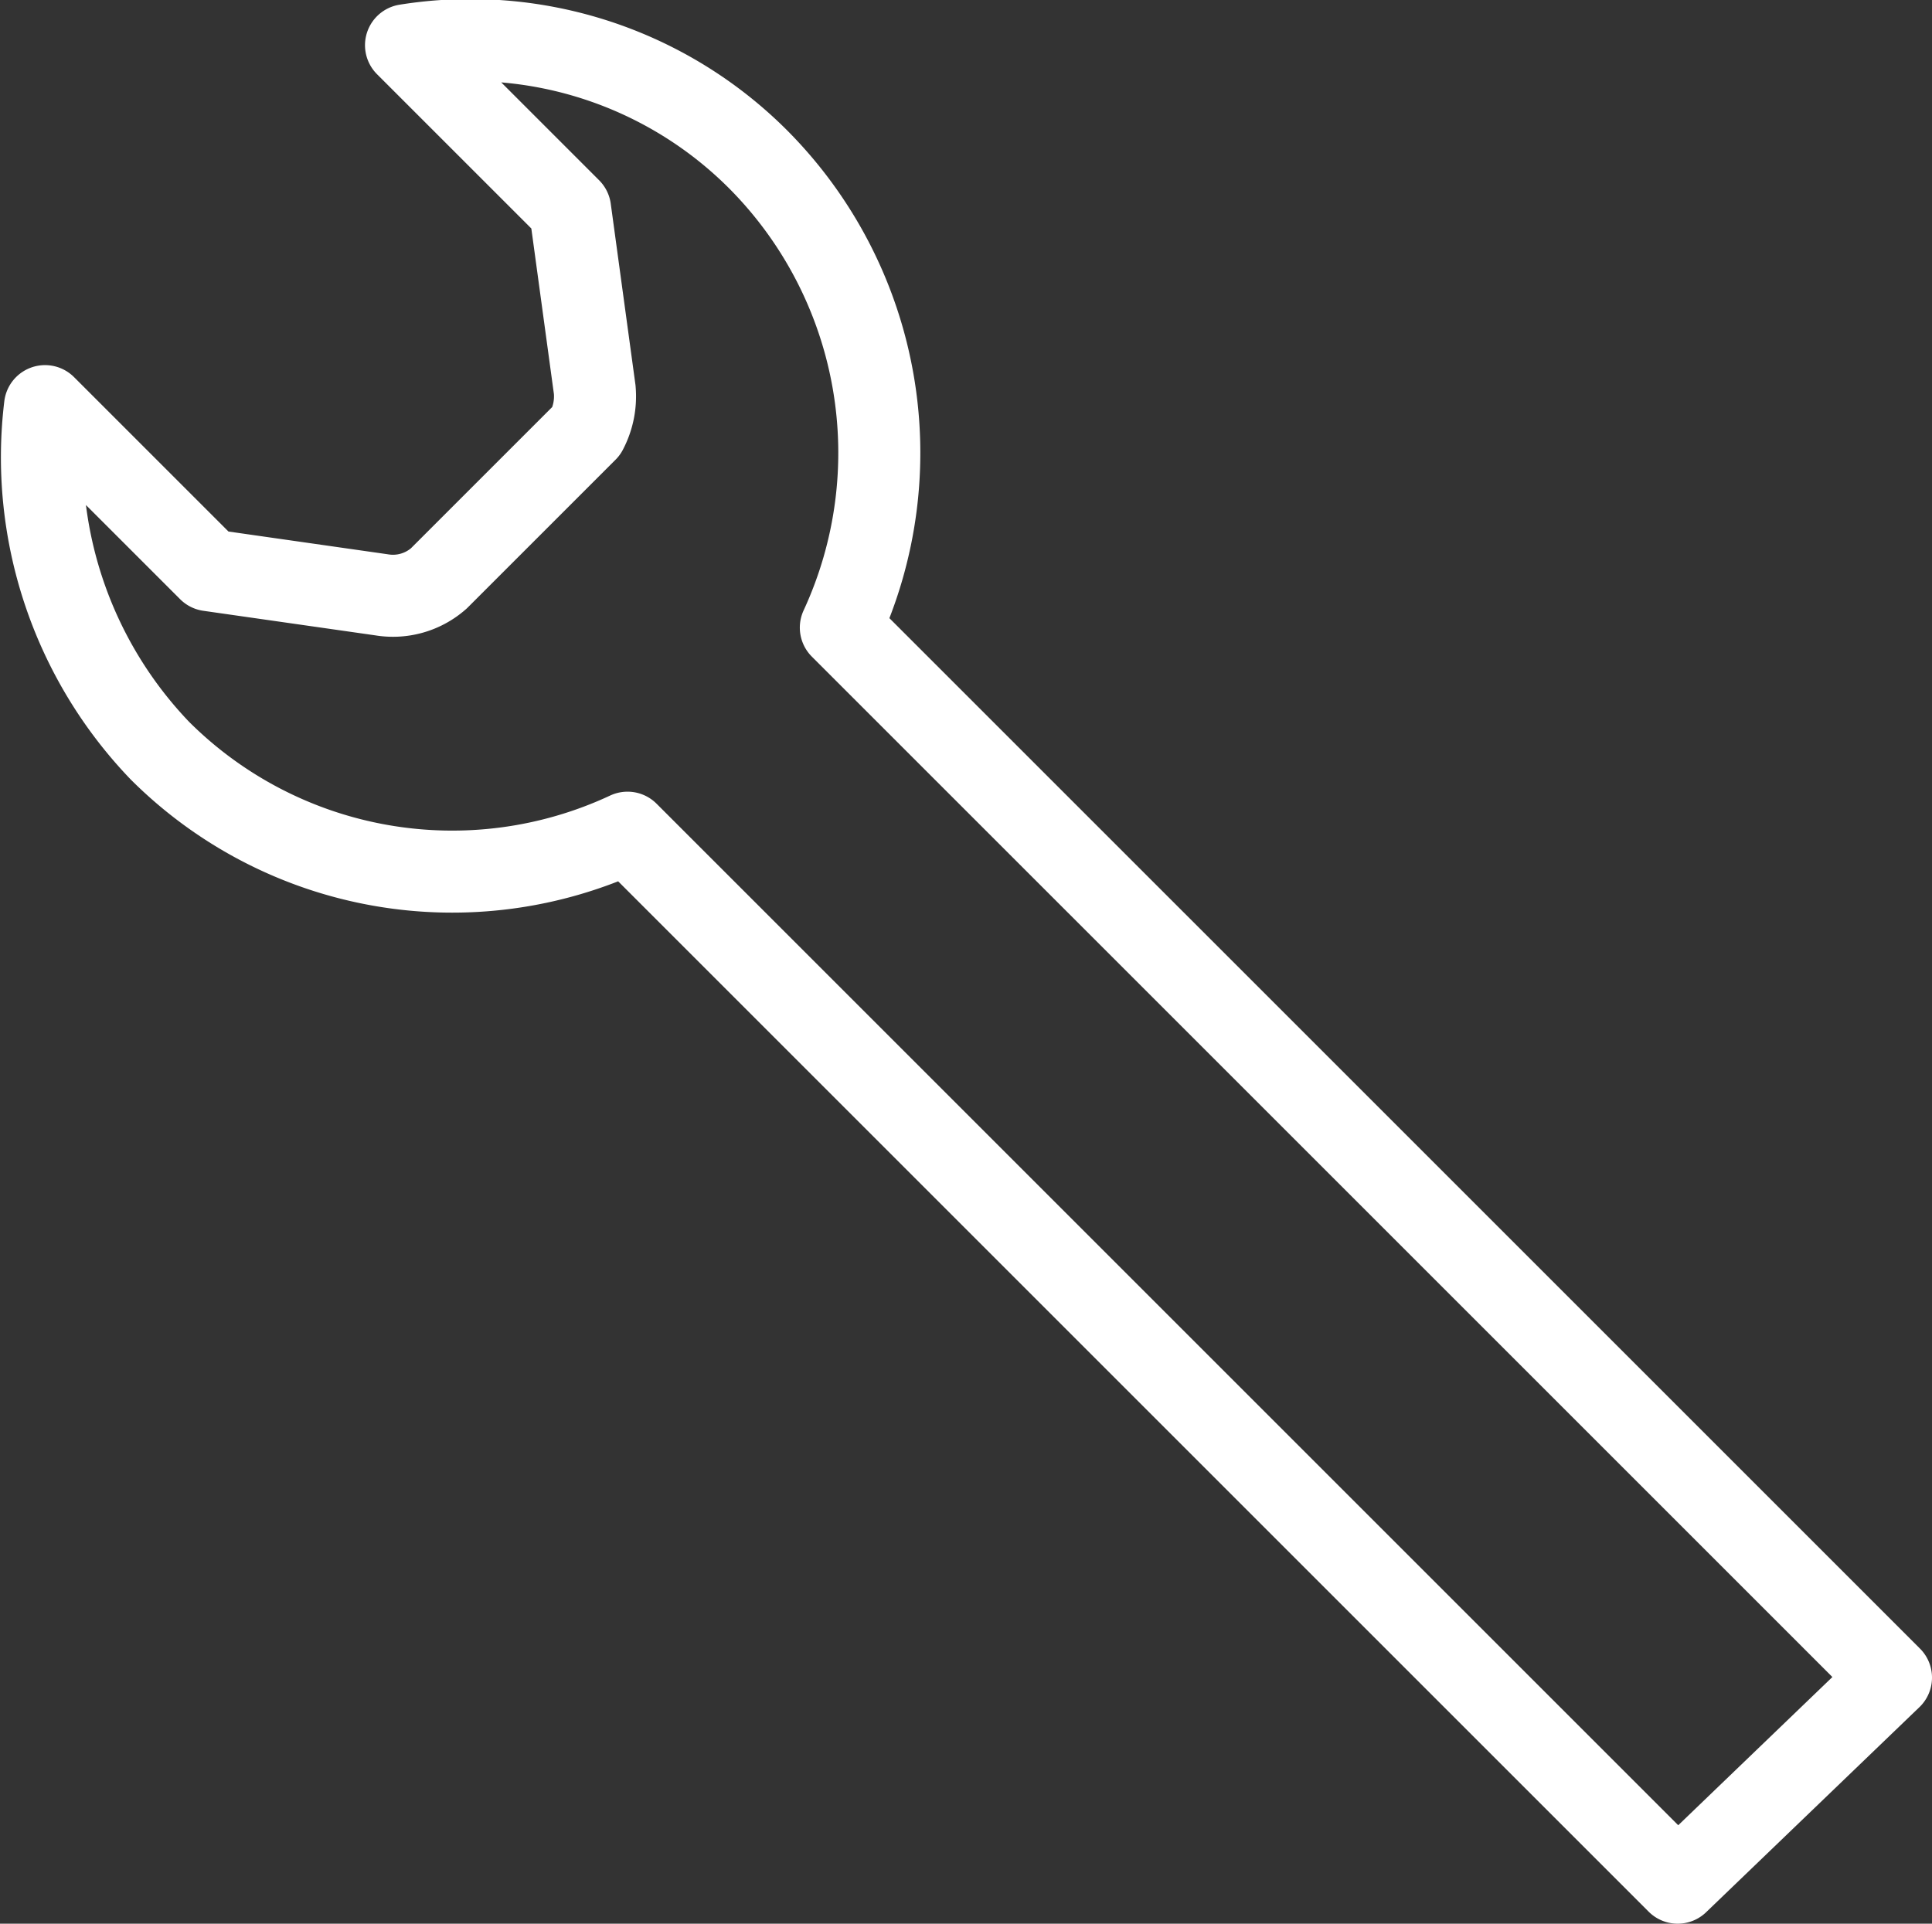
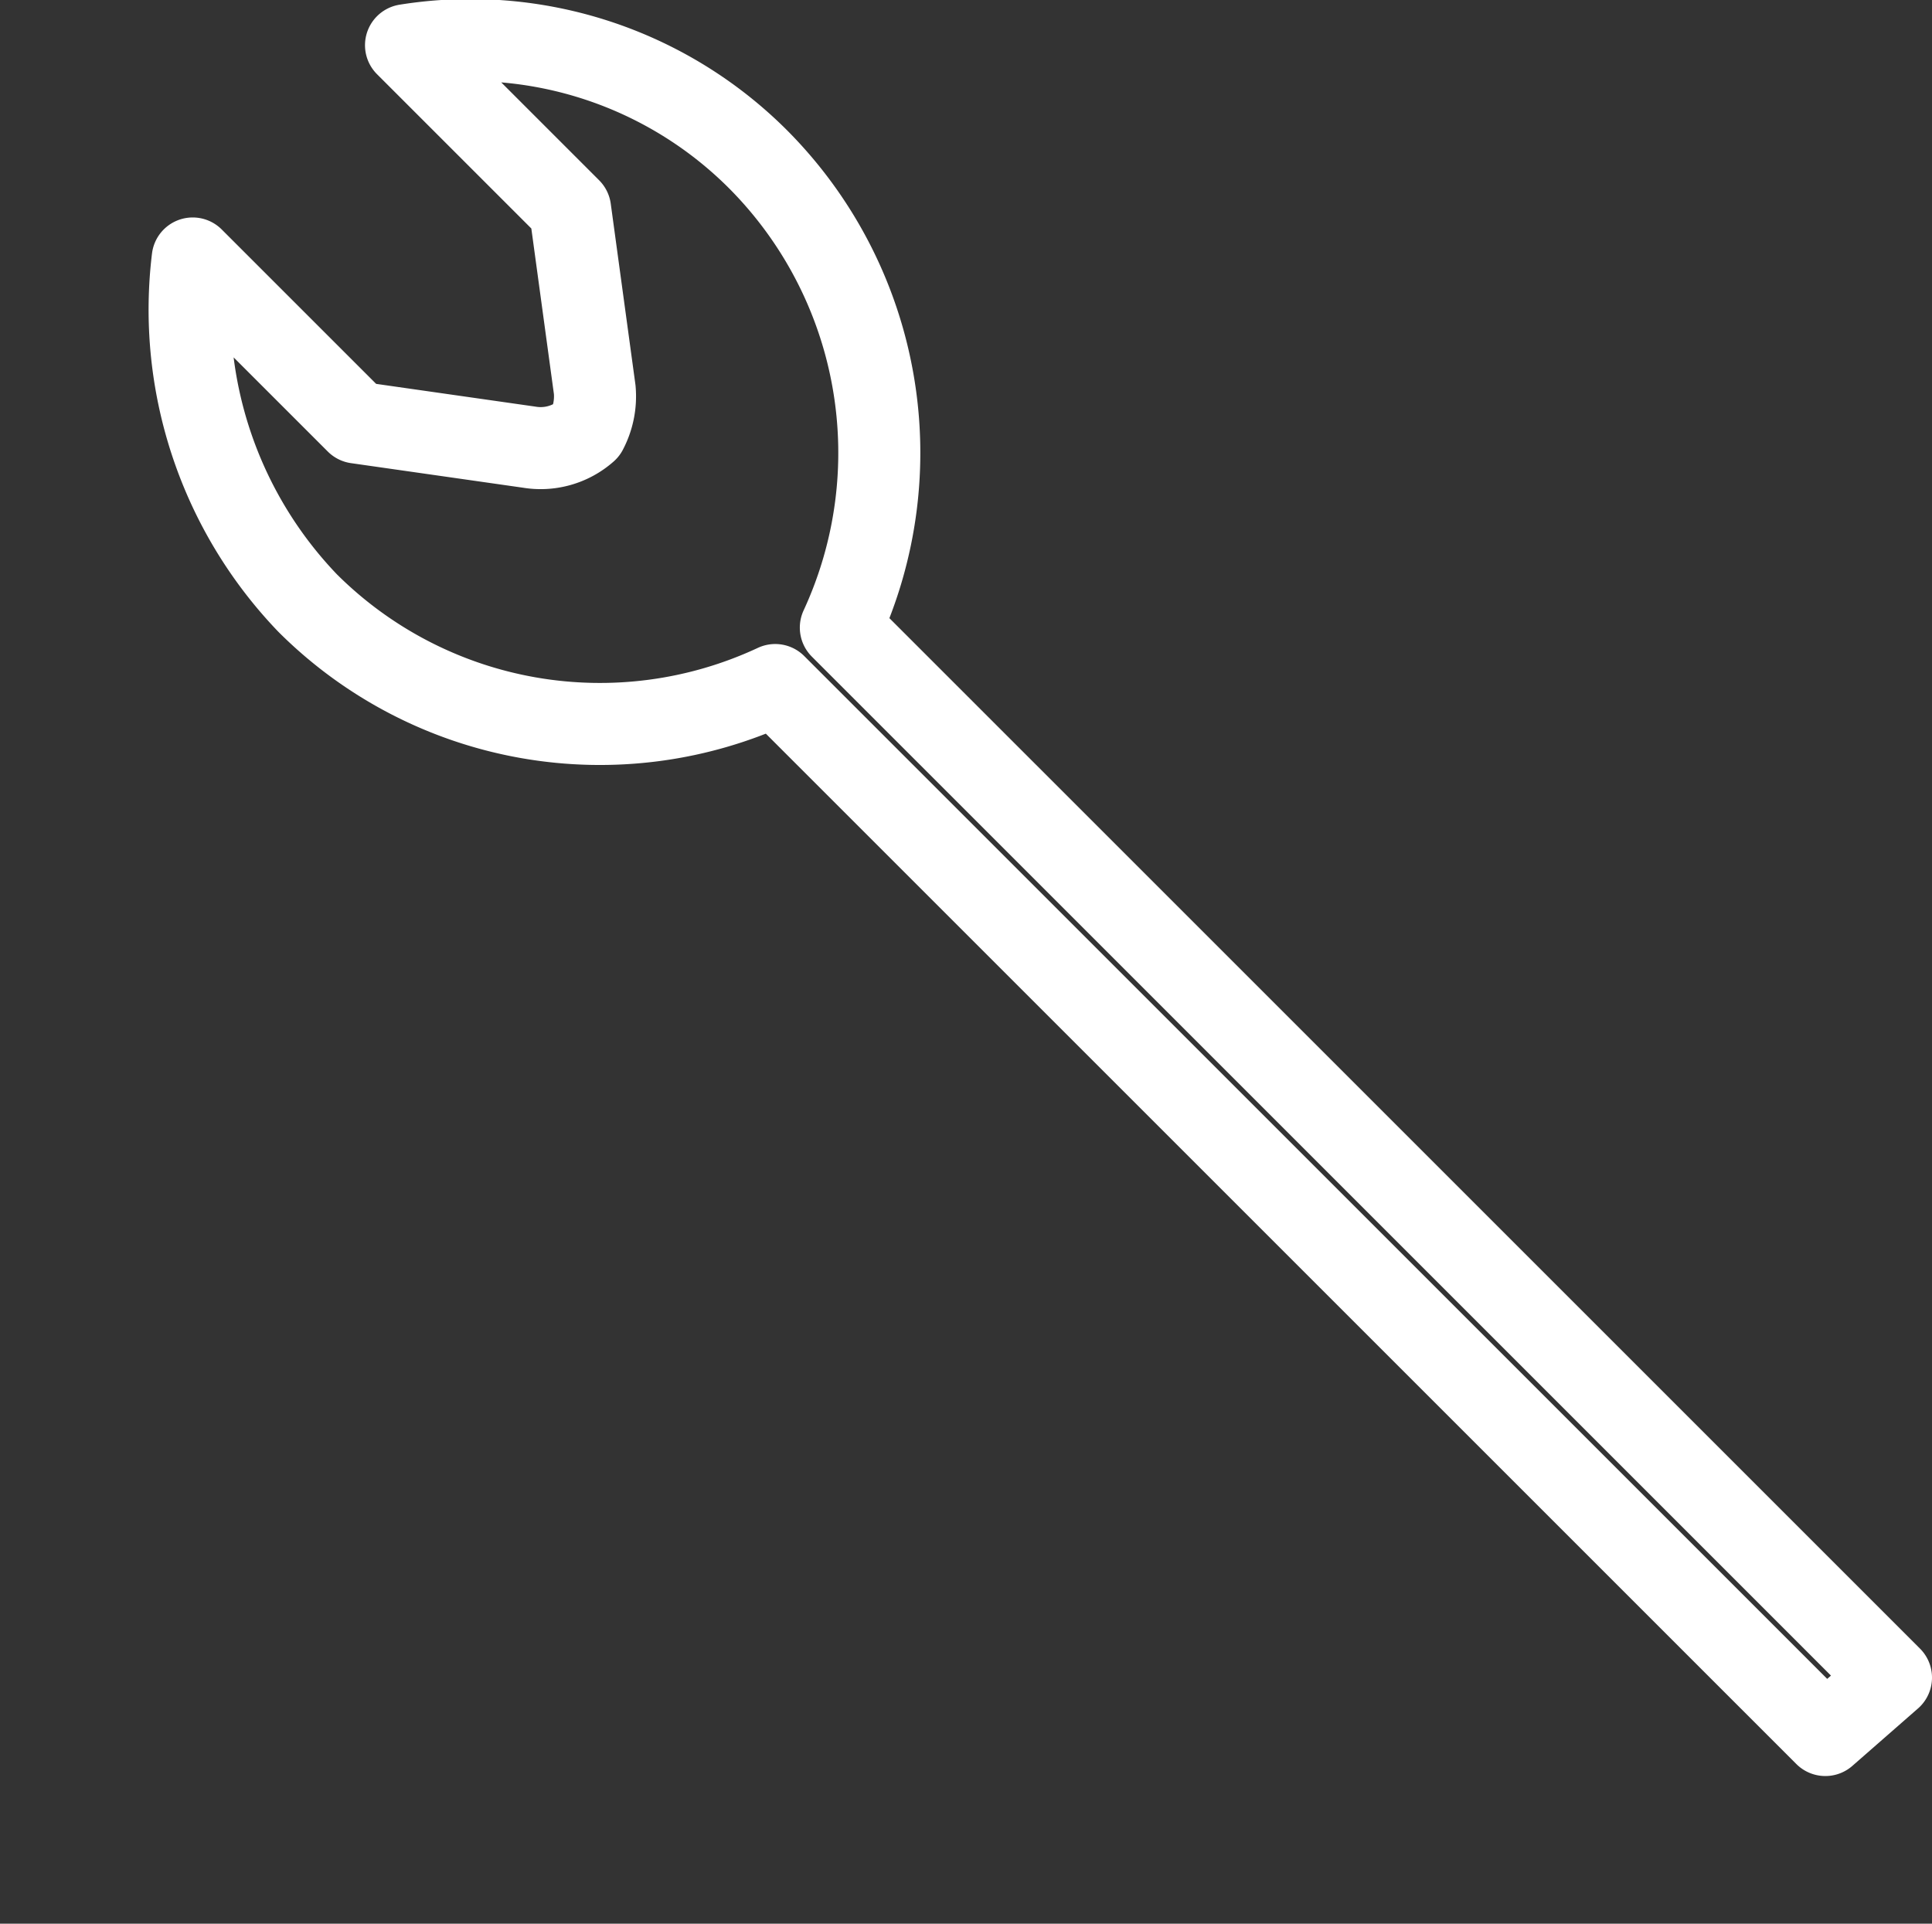
<svg xmlns="http://www.w3.org/2000/svg" width="23.549" height="23.451" viewBox="0 0 23.549 23.451">
  <rect x="0" y="0" width="23.549" height="23.451" fill="#333333" stroke="none" />
  <g id="Icoon_5" transform="translate(-408.951 -286.349)">
-     <path id="Path_1" data-name="Path 1" d="M432,306.8,419.2,294a5.073,5.073,0,0,0-1-5.7,4.957,4.957,0,0,0-4.3-1.4l2,2,.3,2.2a.9.9,0,0,1-.1.5l-1.8,1.8a.844.844,0,0,1-.7.2l-2.1-.3-2-2a5.166,5.166,0,0,0,1.4,4.2,5.044,5.044,0,0,0,5.7,1l12.8,12.8Z" fill="none" stroke="#fff" stroke-linecap="round" stroke-linejoin="round" stroke-miterlimit="10" stroke-width="1" />
+     <path id="Path_1" data-name="Path 1" d="M432,306.8,419.2,294a5.073,5.073,0,0,0-1-5.7,4.957,4.957,0,0,0-4.3-1.4l2,2,.3,2.2a.9.9,0,0,1-.1.5a.844.844,0,0,1-.7.2l-2.1-.3-2-2a5.166,5.166,0,0,0,1.4,4.2,5.044,5.044,0,0,0,5.7,1l12.8,12.8Z" fill="none" stroke="#fff" stroke-linecap="round" stroke-linejoin="round" stroke-miterlimit="10" stroke-width="1" />
  </g>
</svg>